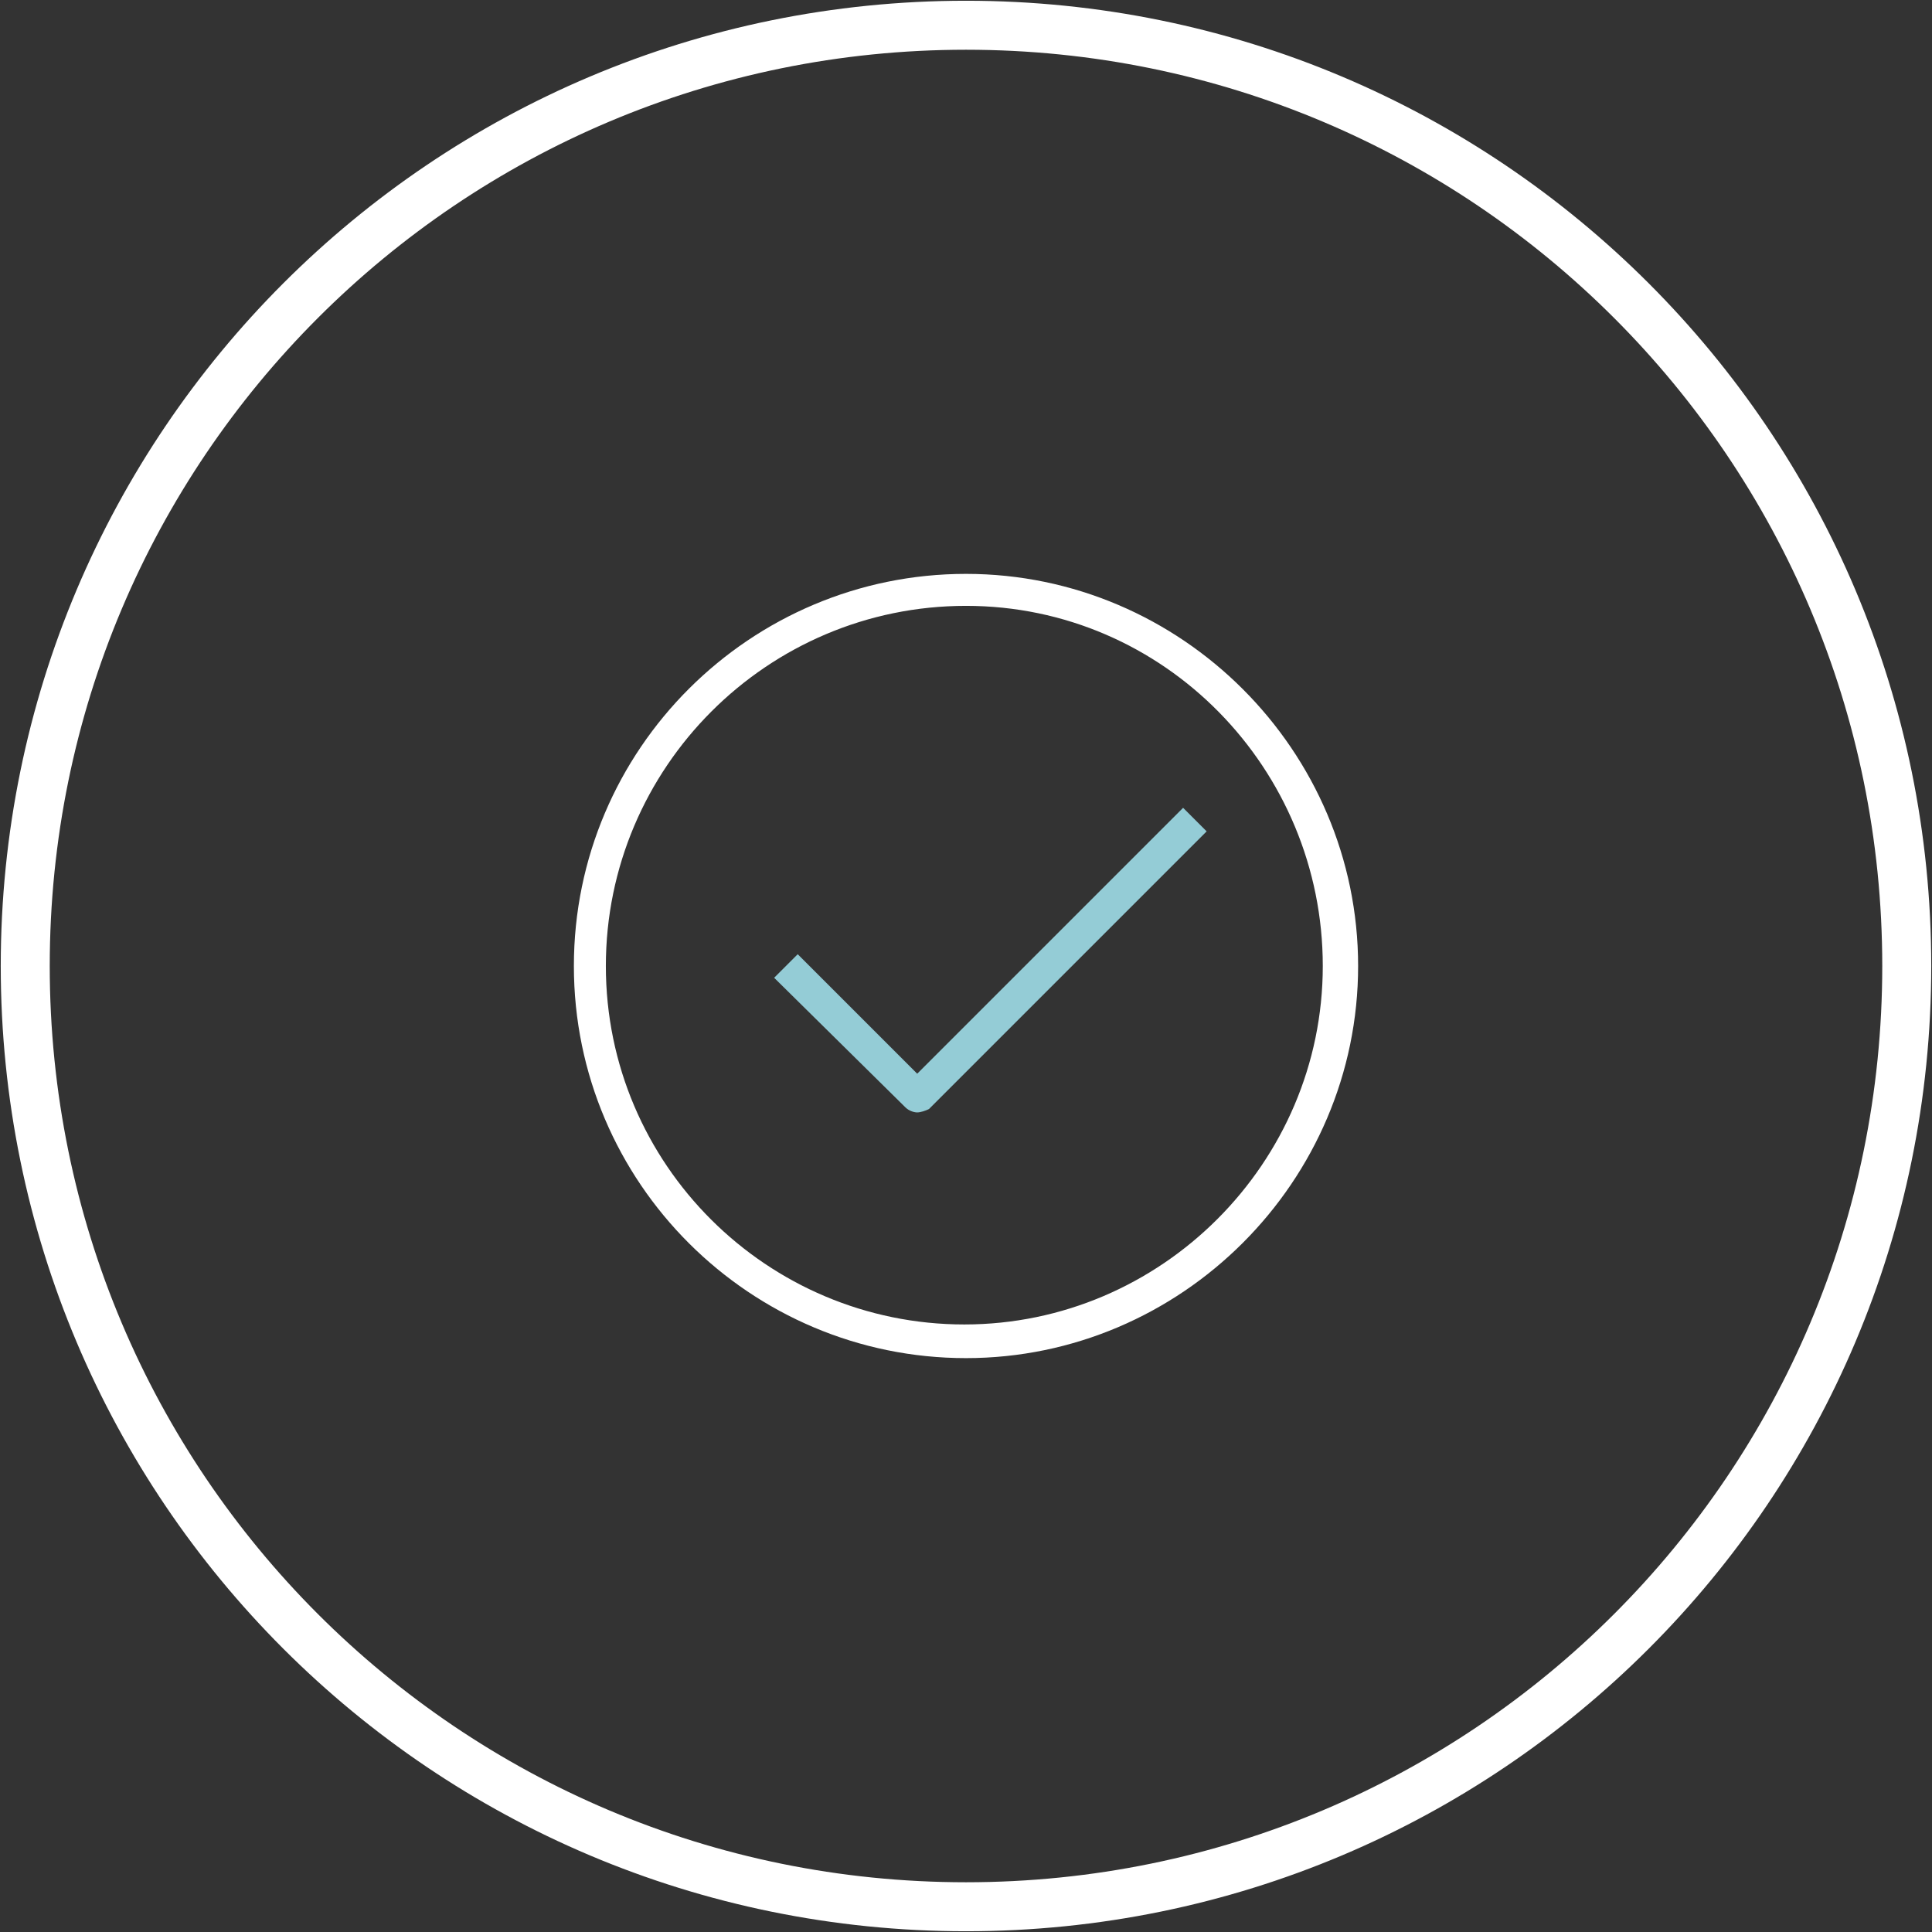
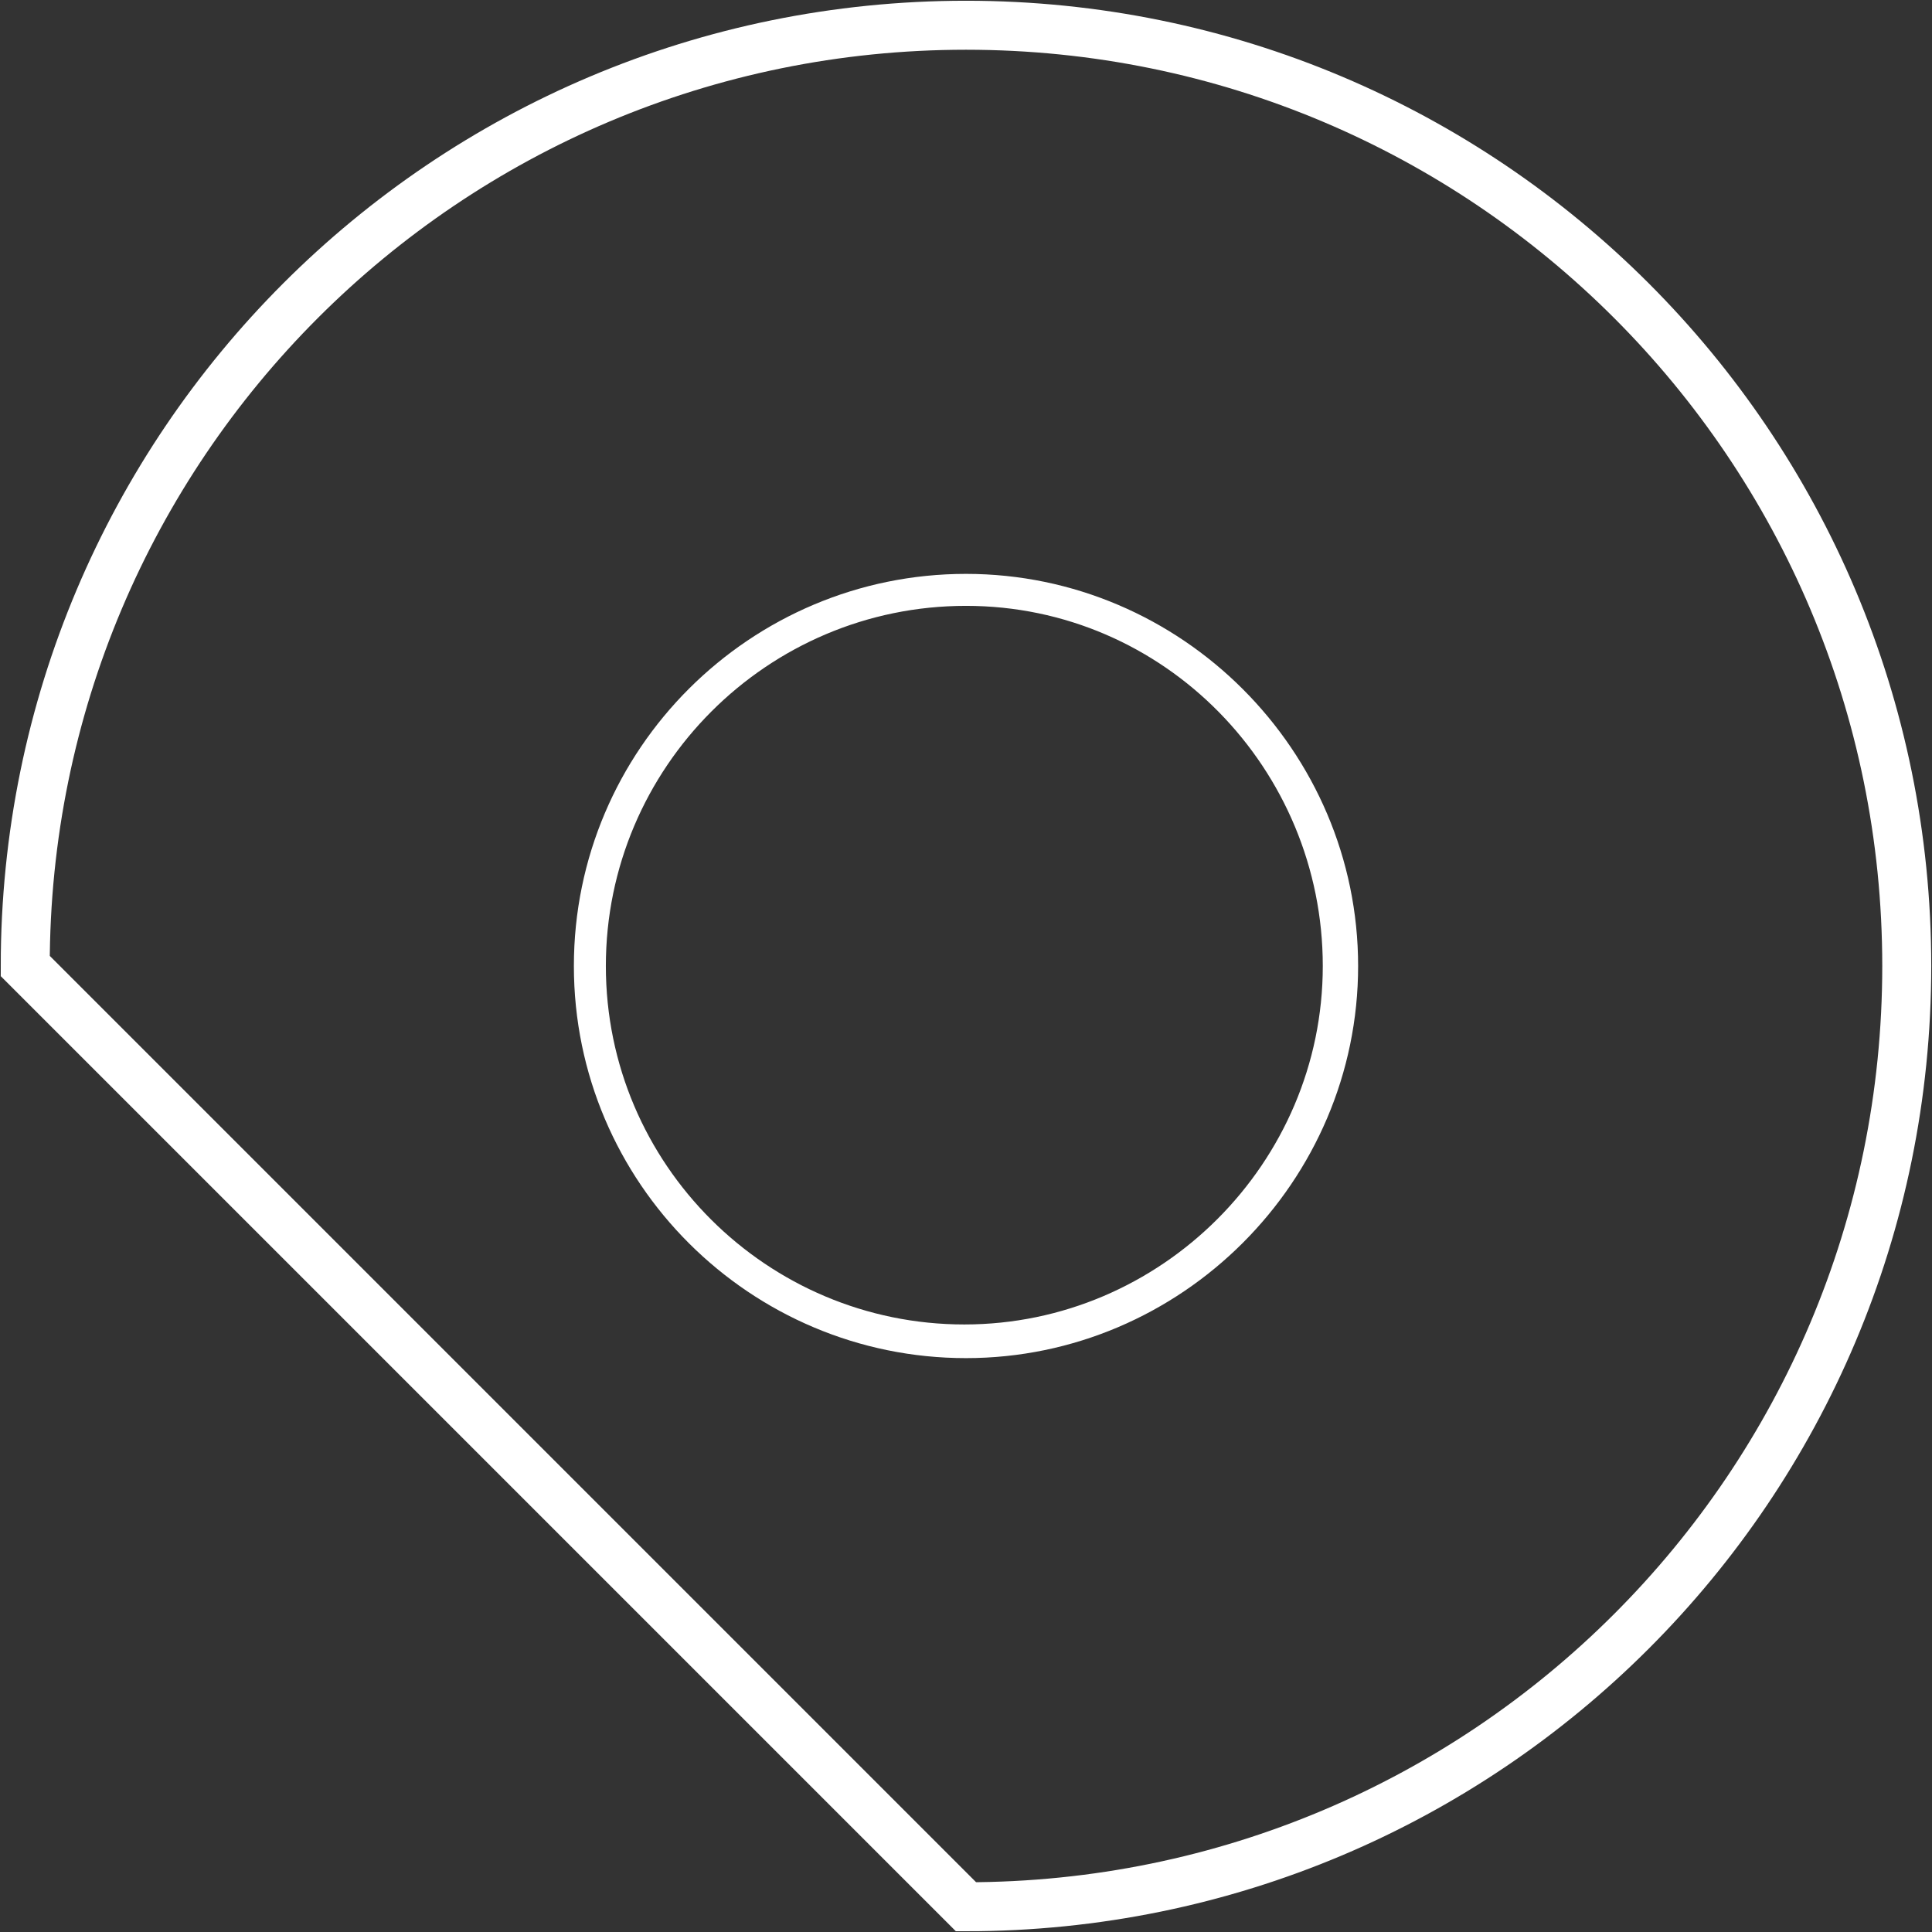
<svg xmlns="http://www.w3.org/2000/svg" xmlns:xlink="http://www.w3.org/1999/xlink" version="1.1" id="Layer_1" x="0px" y="0px" viewBox="0 0 114.8 114.8" style="enable-background:new 0 0 114.8 114.8;" xml:space="preserve">
  <rect x="0" y="0" width="114.8" height="114.8" fill="#333333" stroke="none" />
  <style type="text/css">
	.st0{clip-path:url(#SVGID_2_);fill:none;stroke:#FFFFFF;stroke-width:2.911;}
	.st1{clip-path:url(#SVGID_4_);fill:#FFFFFF;}
	.st2{clip-path:url(#SVGID_6_);fill:#94CCD6;}
</style>
  <g>
    <g>
      <defs>
        <rect id="SVGID_1_" width="114.8" height="114.8" />
      </defs>
      <clipPath id="SVGID_2_">
        <use xlink:href="#SVGID_1_" style="overflow:visible;" />
      </clipPath>
-       <path class="st0" d="M57.4,113.3c30.9,0,55.9-25,55.9-55.9S88.3,1.5,57.4,1.5S1.5,26.5,1.5,57.4S26.5,113.3,57.4,113.3z" />
+       <path class="st0" d="M57.4,113.3c30.9,0,55.9-25,55.9-55.9S88.3,1.5,57.4,1.5S1.5,26.5,1.5,57.4z" />
    </g>
    <g>
      <defs>
        <rect id="SVGID_3_" width="114.8" height="114.8" />
      </defs>
      <clipPath id="SVGID_4_">
        <use xlink:href="#SVGID_3_" style="overflow:visible;" />
      </clipPath>
      <path class="st1" d="M57.4,36C45.6,36,36,45.6,36,57.4s9.6,21.3,21.3,21.3s21.3-9.6,21.3-21.3S69.2,36,57.4,36 M57.4,80.7    c-12.8,0-23.3-10.4-23.3-23.3s10.5-23.3,23.3-23.3s23.3,10.5,23.3,23.3S70.2,80.7,57.4,80.7" />
    </g>
    <g>
      <defs>
-         <rect id="SVGID_5_" width="114.8" height="114.8" />
-       </defs>
+         </defs>
      <clipPath id="SVGID_6_">
        <use xlink:href="#SVGID_5_" style="overflow:visible;" />
      </clipPath>
      <path class="st2" d="M54.5,66.1c-0.2,0-0.5-0.1-0.7-0.3L46,58.1l1.4-1.4l7.1,7.1L70.3,48l1.4,1.4L55.2,65.9    C55,66,54.7,66.1,54.5,66.1" />
    </g>
  </g>
</svg>